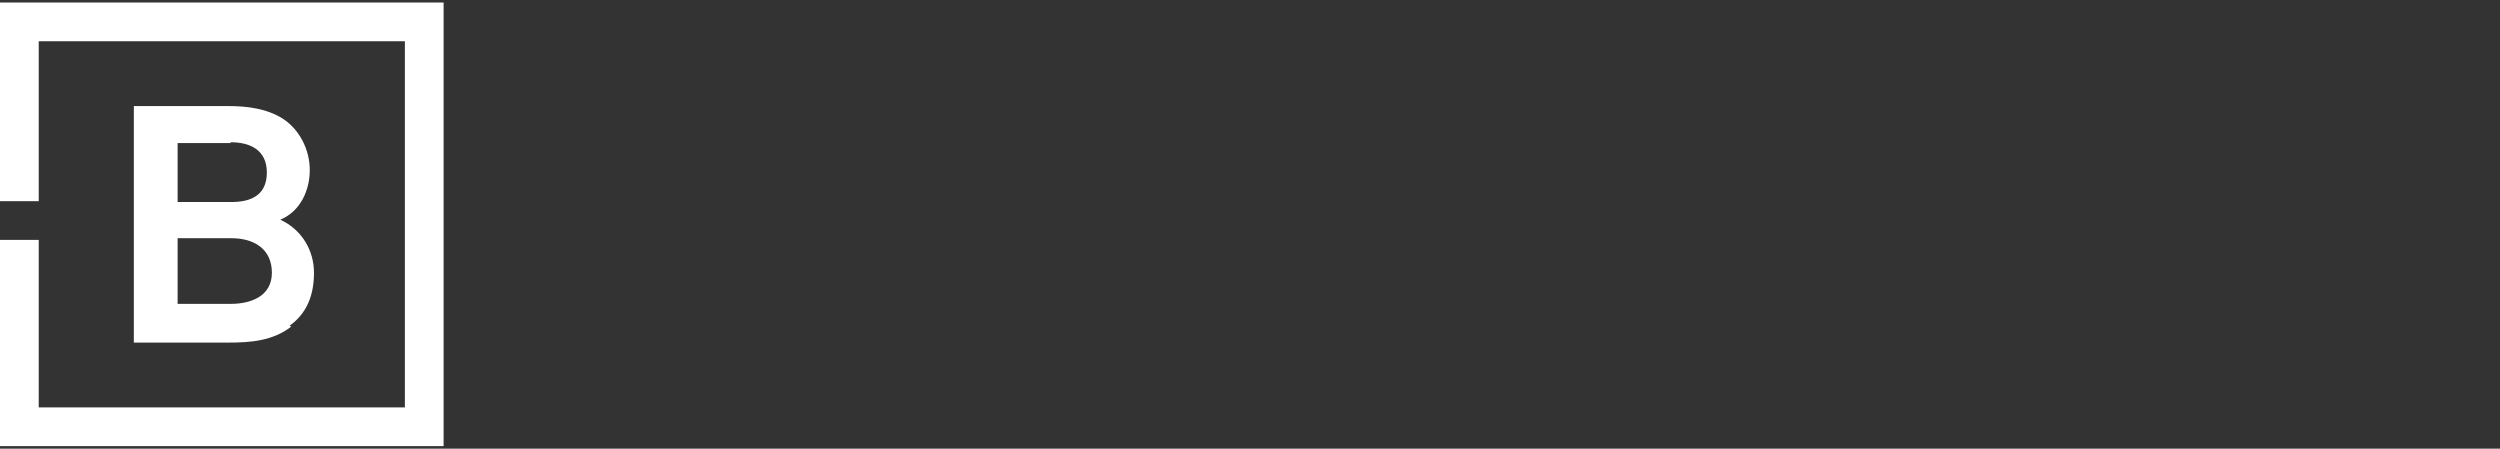
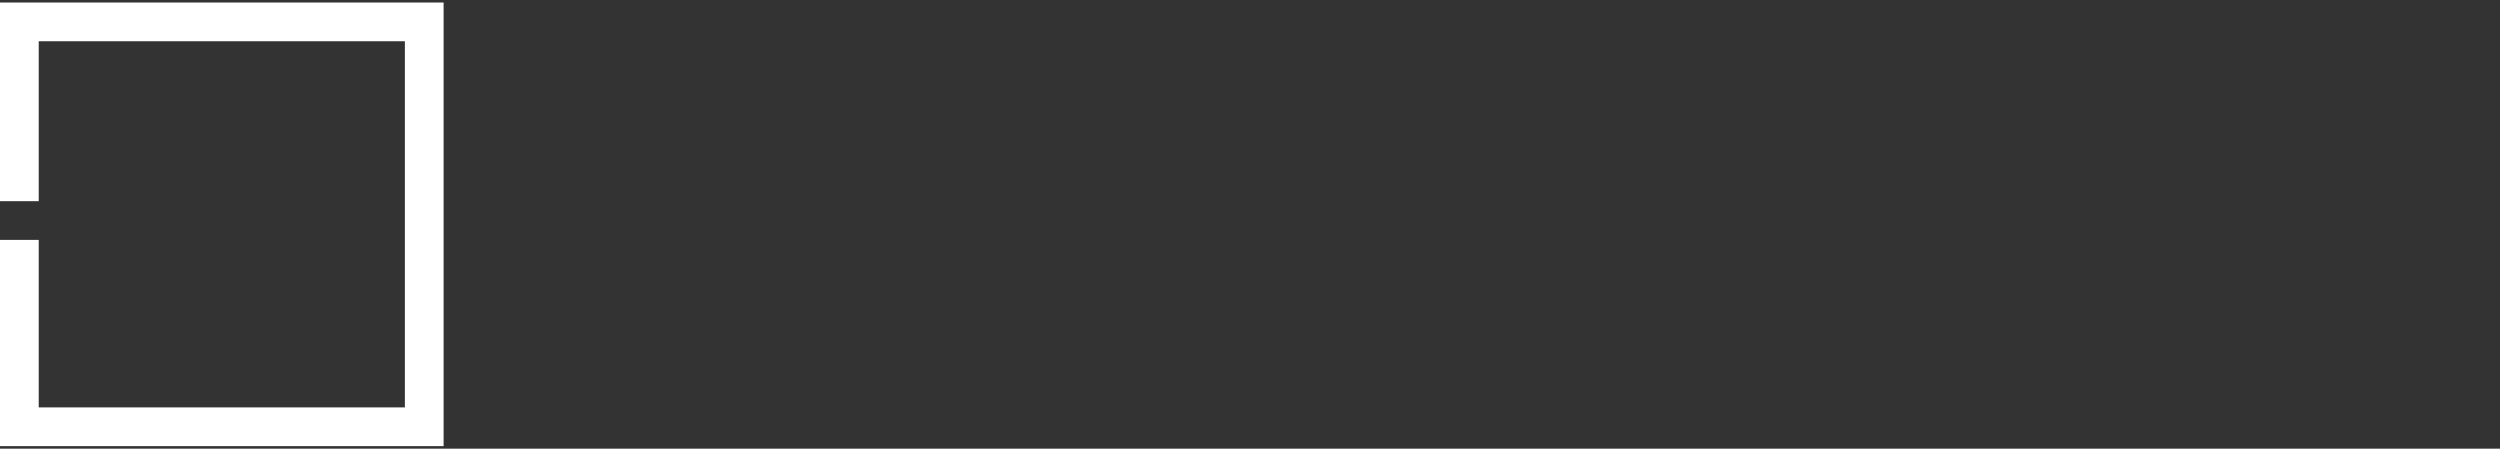
<svg xmlns="http://www.w3.org/2000/svg" id="Layer_1" version="1.1" viewBox="0 0 297 53.3">
  <rect x="0" y="0" width="297" height="53.3" fill="#333333" stroke="none" />
  <defs>
    <style>
      .st0 {
        fill: #fff;
      }
    </style>
  </defs>
-   <path class="st0" d="M34.6,38.8c-2.2,1.7-4.8,1.9-7.5,1.9h-11.2V12.6h11.2c2.3,0,4.6.3,6.5,1.5,2,1.3,3.2,3.7,3.2,6.1s-1.1,4.9-3.5,5.9c2.6,1.2,4,3.7,4,6.3s-.8,4.8-2.9,6.3h0ZM27.4,17h-6.3v7h6.4c2.3,0,4.2-.8,4.2-3.5s-2-3.6-4.3-3.6h0ZM27.5,28.3h-6.4v7.8h6.3c2.4,0,4.9-.9,4.9-3.7s-2.1-4.1-4.8-4.1Z" />
  <polygon class="st0" points="0 .3 0 23.9 4.6 23.9 4.6 4.9 48.1 4.9 48.1 48.4 4.6 48.4 4.6 28.5 0 28.5 0 53 52.7 53 52.7 .3 0 .3" />
</svg>